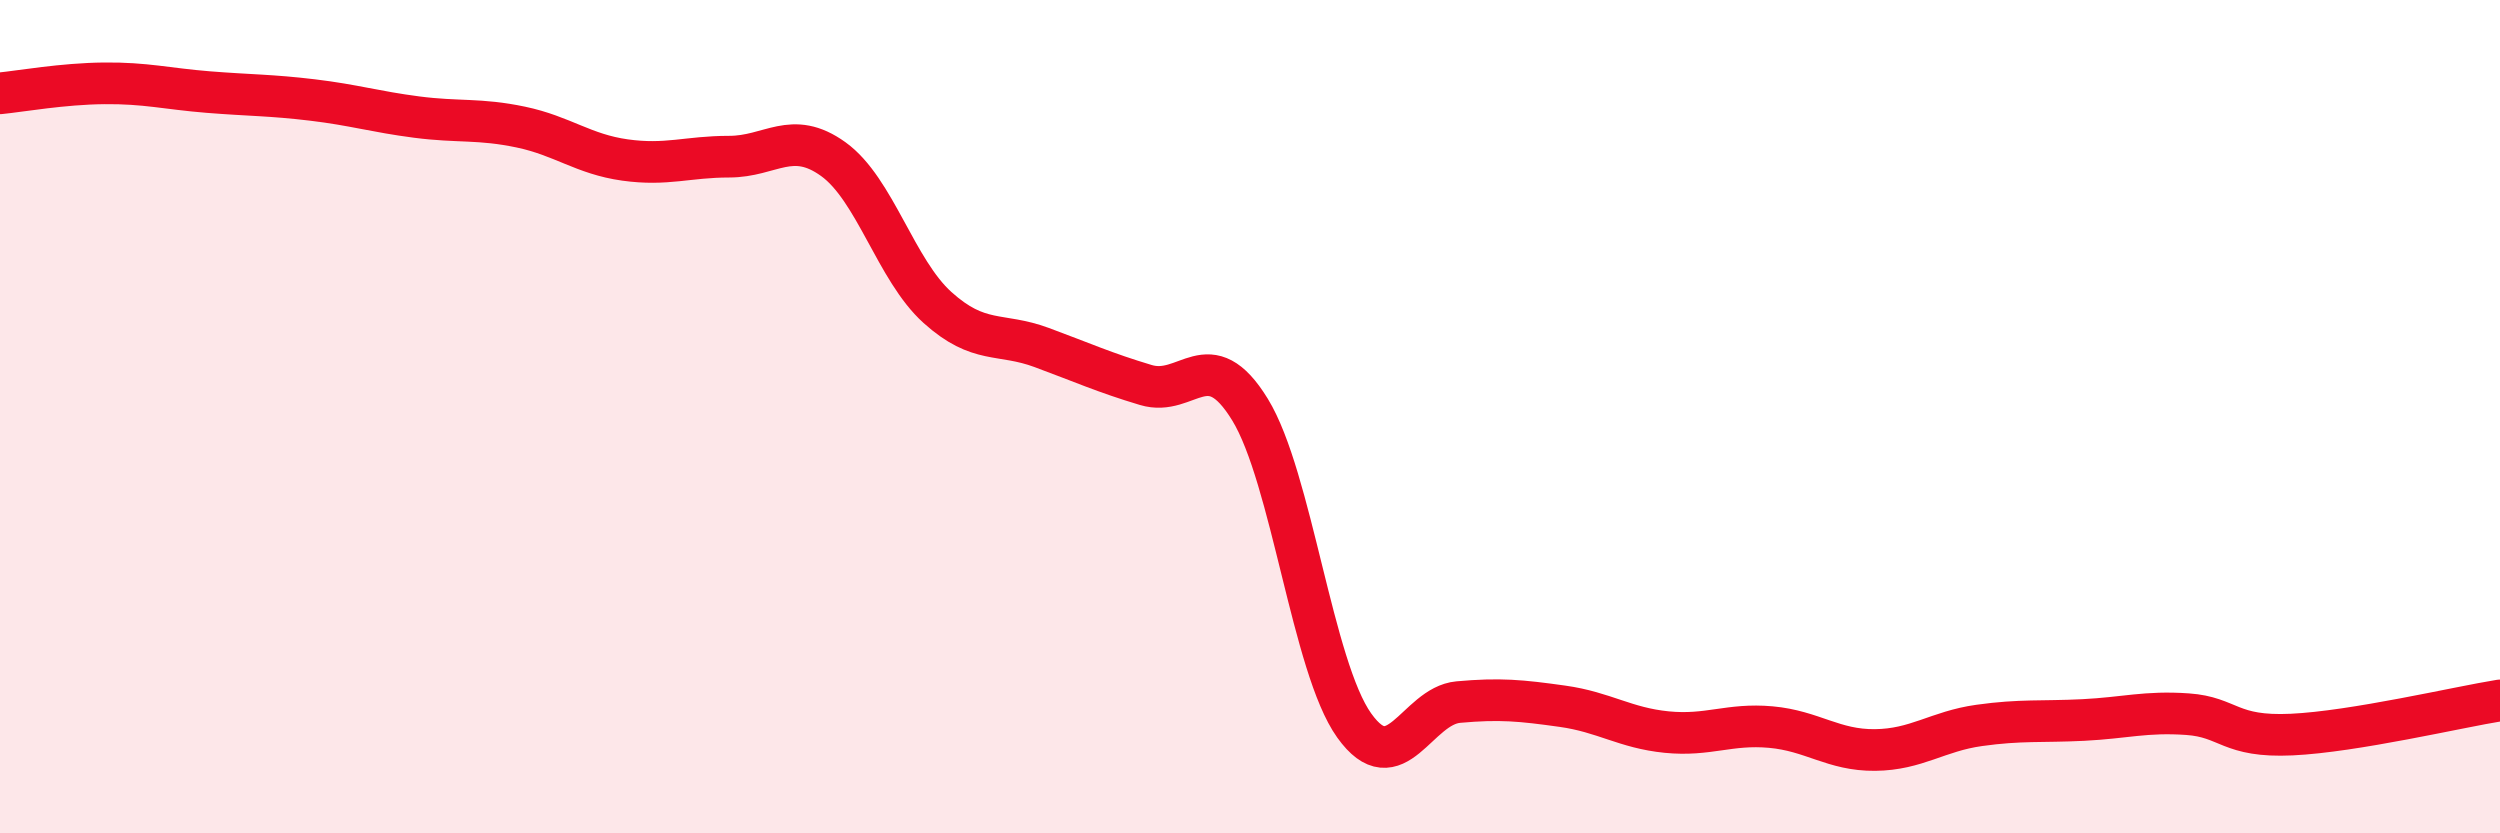
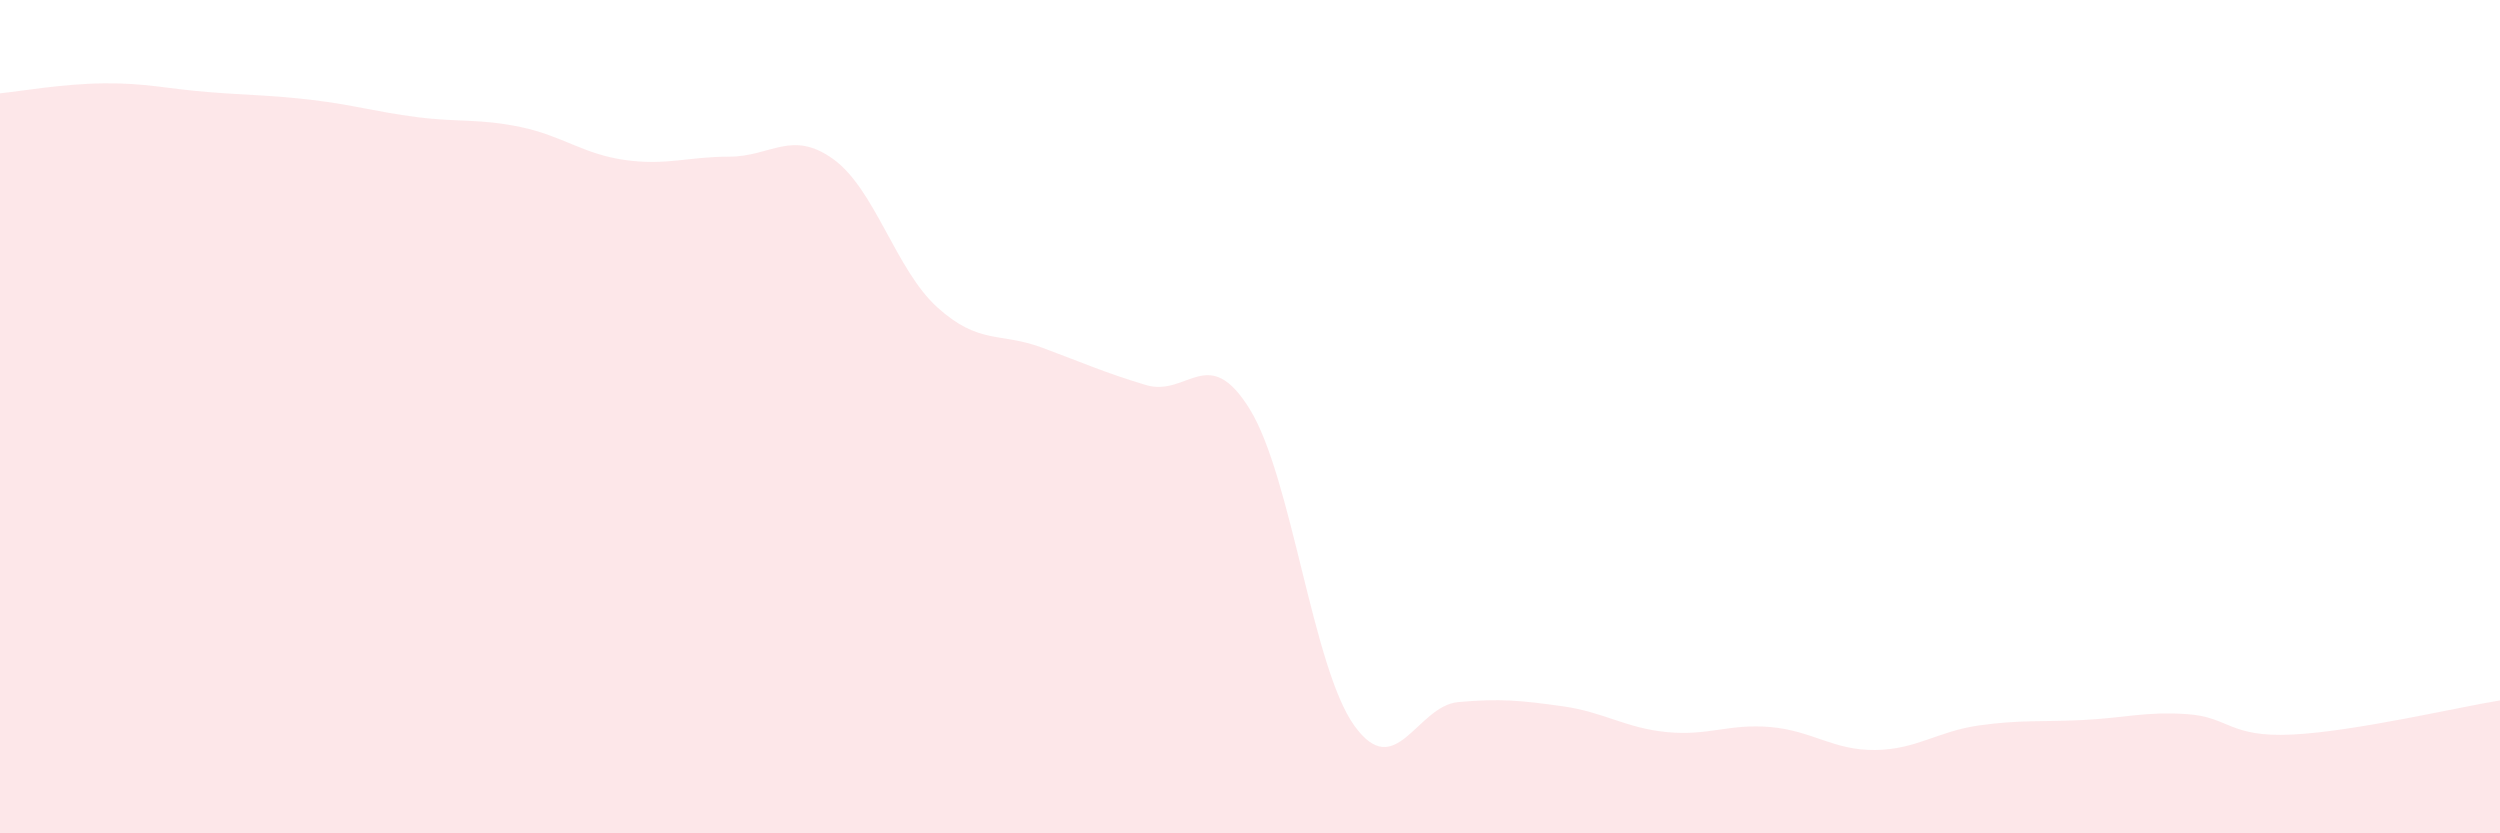
<svg xmlns="http://www.w3.org/2000/svg" width="60" height="20" viewBox="0 0 60 20">
  <path d="M 0,2.24 C 0.5,2.19 1.5,2.01 2.5,2 C 3.5,1.99 4,2.13 5,2.21 C 6,2.29 6.5,2.28 7.5,2.4 C 8.5,2.52 9,2.68 10,2.81 C 11,2.94 11.5,2.84 12.5,3.05 C 13.5,3.26 14,3.7 15,3.84 C 16,3.98 16.5,3.76 17.5,3.76 C 18.5,3.76 19,3.1 20,3.82 C 21,4.54 21.5,6.48 22.5,7.38 C 23.5,8.28 24,7.97 25,8.34 C 26,8.71 26.5,8.94 27.5,9.24 C 28.5,9.54 29,8.2 30,9.83 C 31,11.46 31.5,16.01 32.5,17.41 C 33.5,18.81 34,16.94 35,16.85 C 36,16.76 36.5,16.81 37.5,16.95 C 38.5,17.09 39,17.47 40,17.57 C 41,17.67 41.5,17.36 42.5,17.45 C 43.5,17.54 44,18.01 45,18 C 46,17.99 46.5,17.55 47.5,17.41 C 48.5,17.27 49,17.33 50,17.28 C 51,17.23 51.5,17.07 52.5,17.14 C 53.5,17.21 53.5,17.7 55,17.63 C 56.5,17.56 59,16.97 60,16.81L60 20L0 20Z" fill="#EB0A25" opacity="0.1" stroke-linecap="round" stroke-linejoin="round" />
-   <path d="M 0,2.24 C 0.5,2.19 1.5,2.01 2.5,2 C 3.5,1.99 4,2.13 5,2.21 C 6,2.29 6.5,2.28 7.5,2.4 C 8.5,2.52 9,2.68 10,2.81 C 11,2.94 11.5,2.84 12.5,3.05 C 13.5,3.26 14,3.7 15,3.84 C 16,3.98 16.5,3.76 17.5,3.76 C 18.5,3.76 19,3.1 20,3.82 C 21,4.54 21.5,6.48 22.5,7.38 C 23.5,8.28 24,7.97 25,8.34 C 26,8.71 26.5,8.94 27.5,9.24 C 28.5,9.54 29,8.2 30,9.83 C 31,11.46 31.5,16.01 32.5,17.41 C 33.5,18.81 34,16.94 35,16.85 C 36,16.76 36.5,16.81 37.5,16.95 C 38.5,17.09 39,17.47 40,17.57 C 41,17.67 41.5,17.36 42.5,17.45 C 43.5,17.54 44,18.01 45,18 C 46,17.99 46.5,17.55 47.5,17.41 C 48.5,17.27 49,17.33 50,17.28 C 51,17.23 51.5,17.07 52.5,17.14 C 53.5,17.21 53.5,17.7 55,17.63 C 56.5,17.56 59,16.97 60,16.81" stroke="#EB0A25" stroke-width="1" fill="none" stroke-linecap="round" stroke-linejoin="round" />
</svg>